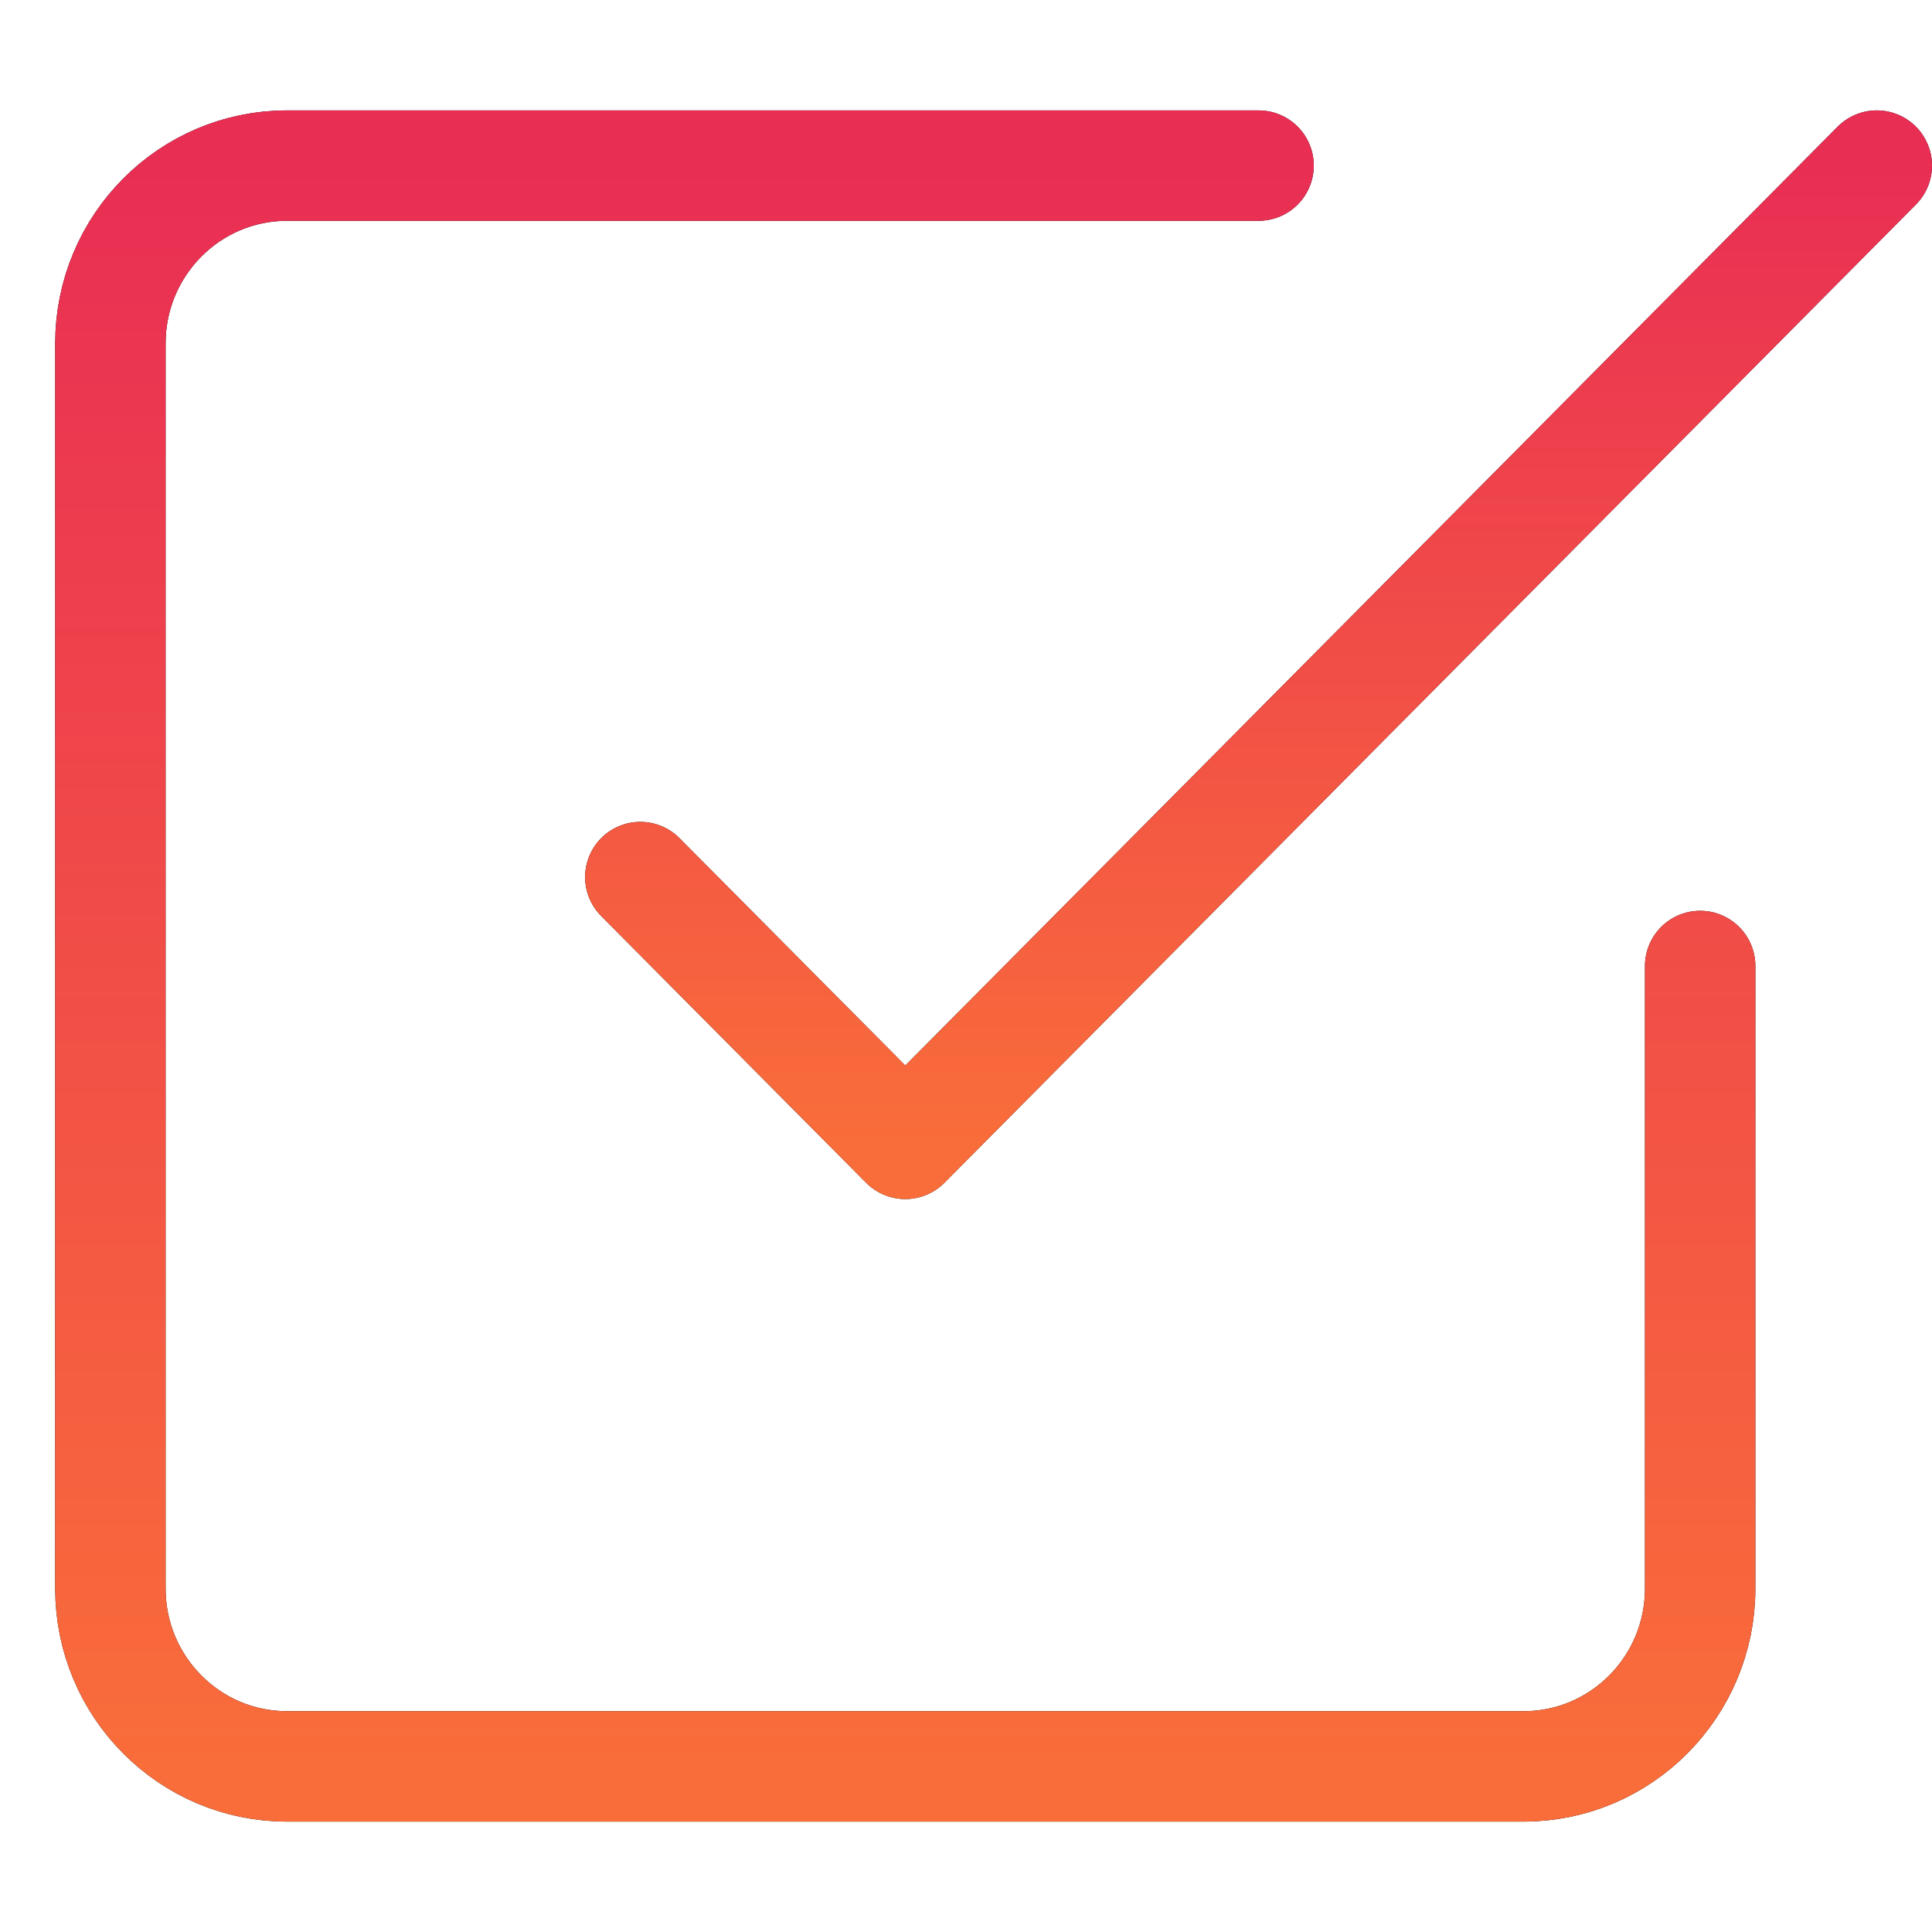
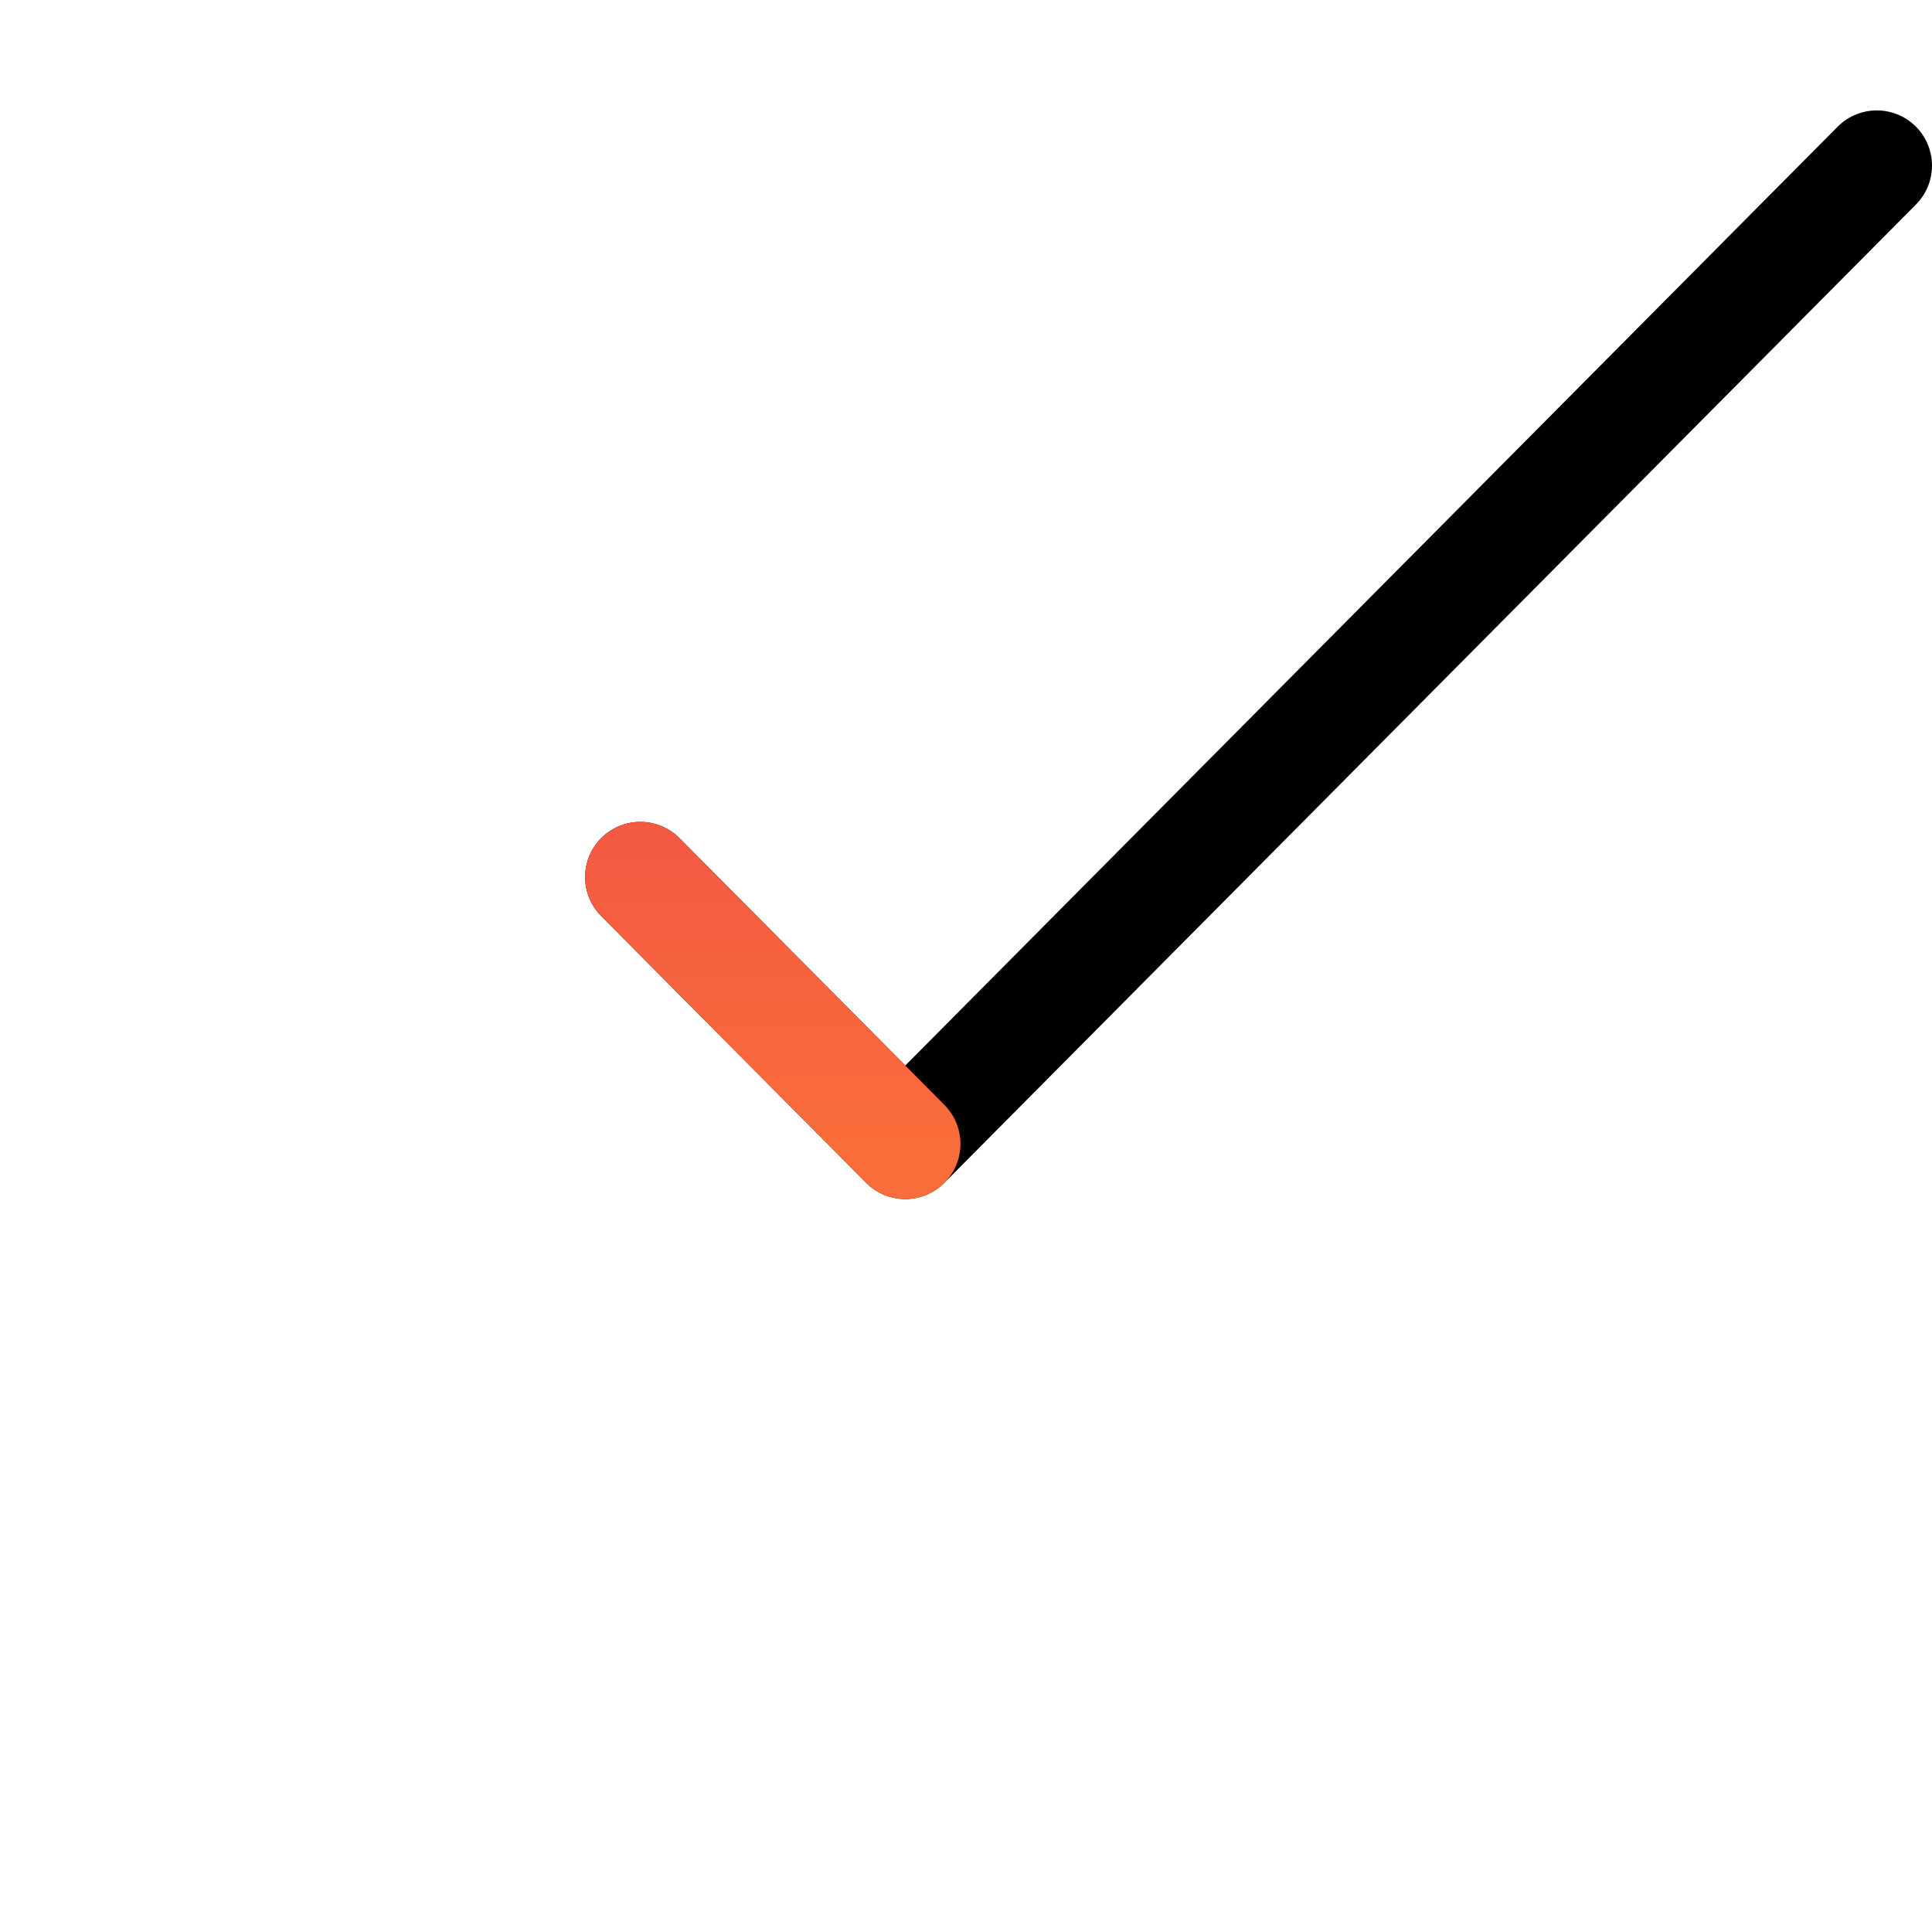
<svg xmlns="http://www.w3.org/2000/svg" width="35" height="35" viewBox="0 0 35 35" fill="none">
  <path d="M11.6 15.889L16.4 20.722L34 3" stroke="black" stroke-width="2" stroke-linecap="round" stroke-linejoin="round" />
-   <path d="M11.6 15.889L16.4 20.722L34 3" stroke="url(#paint0_linear_3037_1607)" stroke-width="2" stroke-linecap="round" stroke-linejoin="round" />
-   <path d="M30.8 17.5V28.778C30.8 30.557 29.367 32 27.6 32H5.2C3.433 32 2 30.557 2 28.778V6.222C2 4.443 3.433 3 5.2 3H22.8" stroke="black" stroke-width="2" stroke-linecap="round" stroke-linejoin="round" />
-   <path d="M30.8 17.5V28.778C30.8 30.557 29.367 32 27.6 32H5.2C3.433 32 2 30.557 2 28.778V6.222C2 4.443 3.433 3 5.2 3H22.8" stroke="url(#paint1_linear_3037_1607)" stroke-width="2" stroke-linecap="round" stroke-linejoin="round" />
+   <path d="M11.6 15.889L16.4 20.722" stroke="url(#paint0_linear_3037_1607)" stroke-width="2" stroke-linecap="round" stroke-linejoin="round" />
  <defs>
    <linearGradient id="paint0_linear_3037_1607" x1="22.8" y1="3" x2="22.8" y2="20.722" gradientUnits="userSpaceOnUse">
      <stop stop-color="#E92E54" />
      <stop offset="1" stop-color="#F96D3A" />
    </linearGradient>
    <linearGradient id="paint1_linear_3037_1607" x1="16.4" y1="3" x2="16.4" y2="32" gradientUnits="userSpaceOnUse">
      <stop stop-color="#E92E54" />
      <stop offset="1" stop-color="#F96D3A" />
    </linearGradient>
  </defs>
</svg>